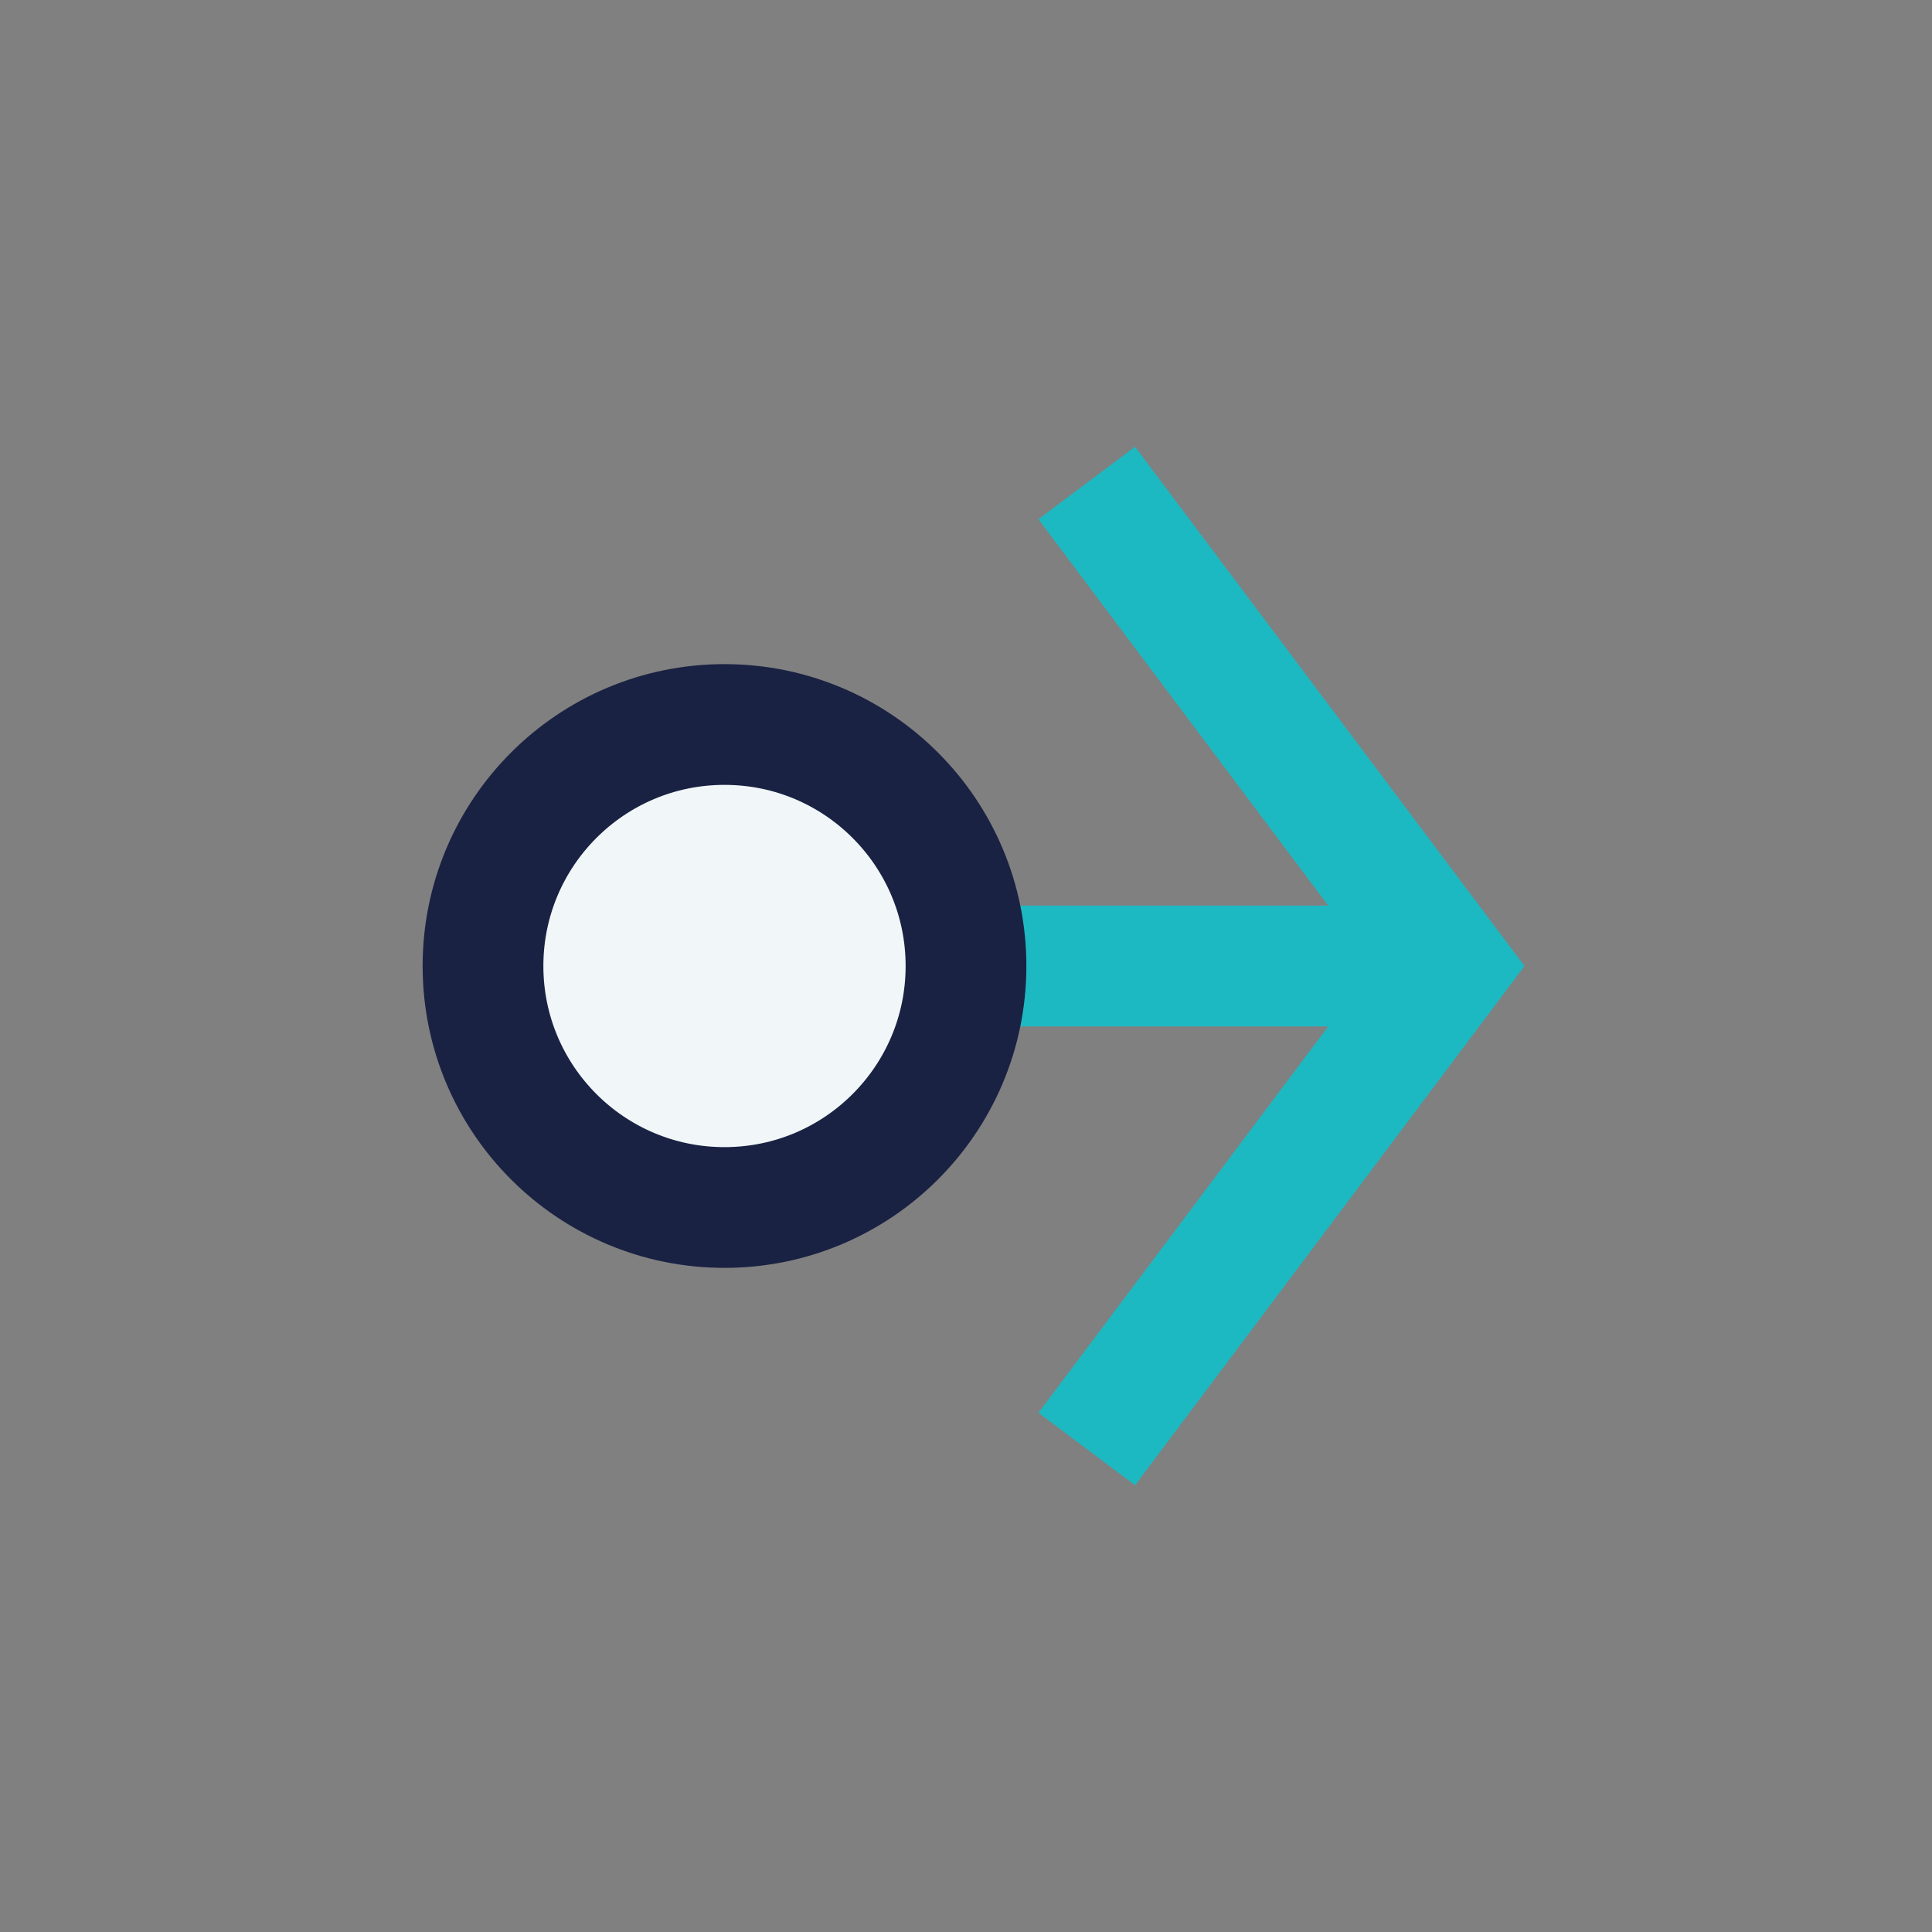
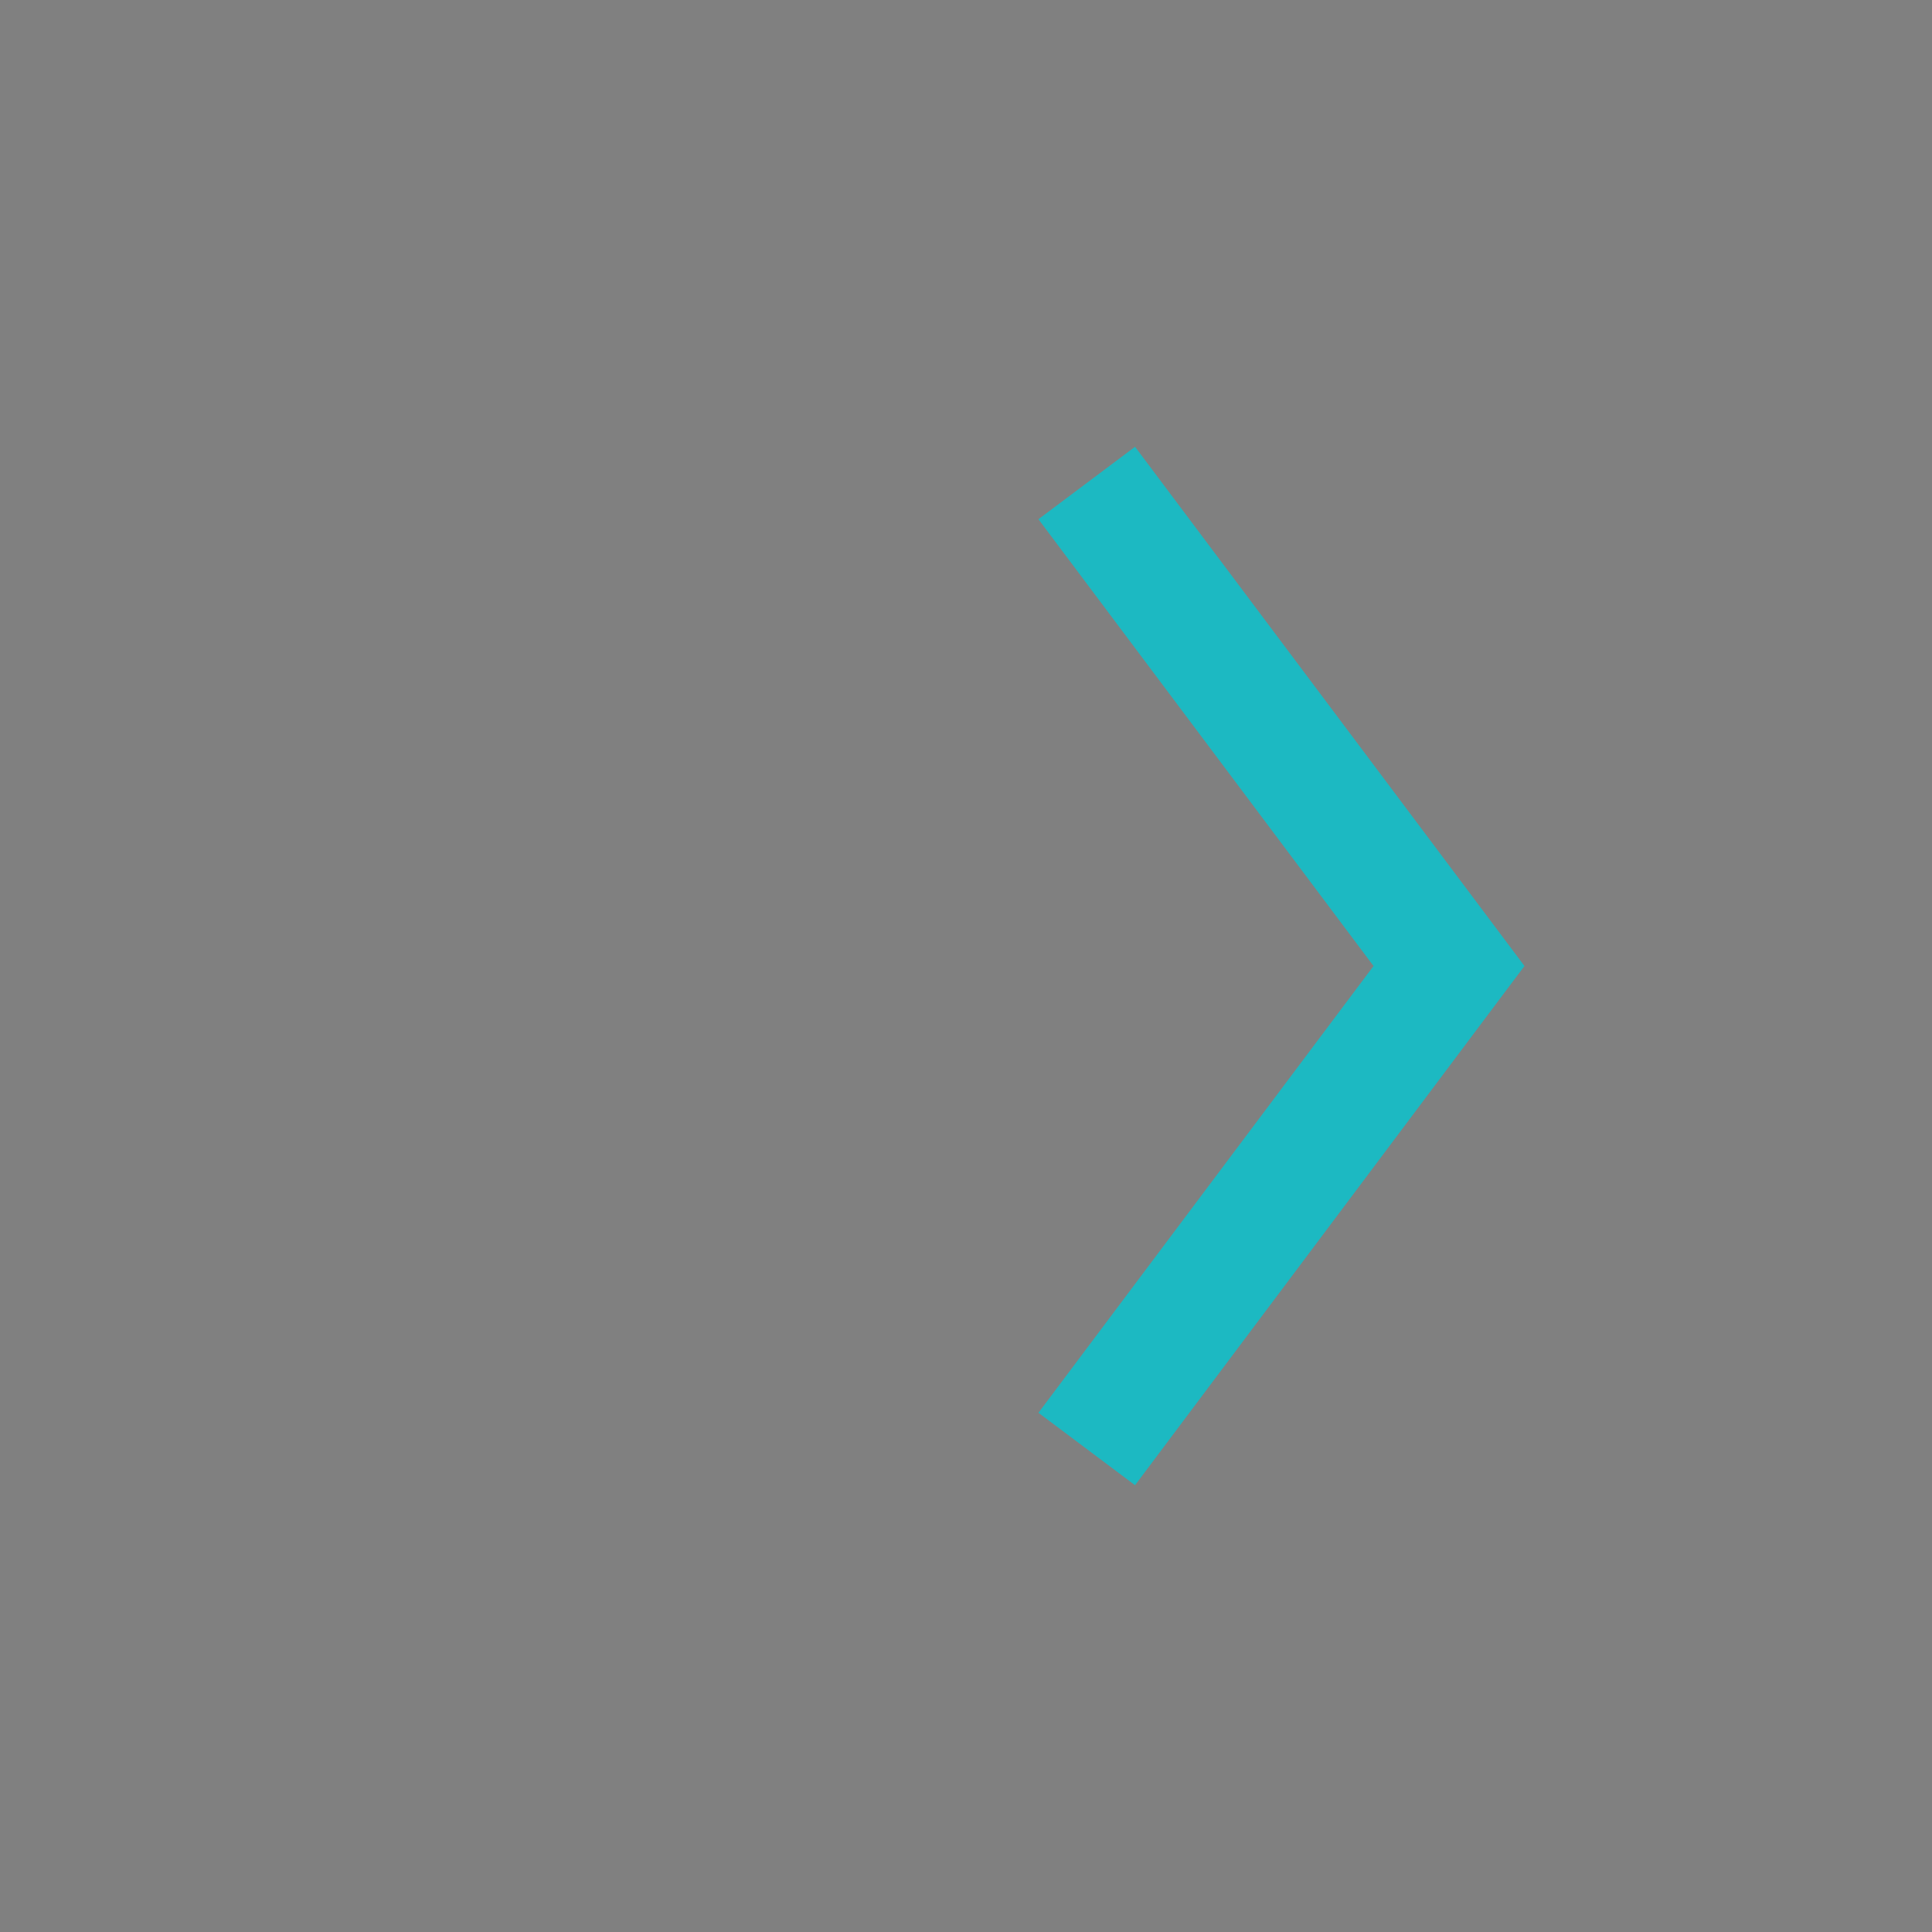
<svg xmlns="http://www.w3.org/2000/svg" width="32" height="32" viewBox="0 0 32 32">
  <rect x="0" y="0" width="32" height="32" fill="#808080" stroke="none" />
-   <path d="M8 16h16M18 8l6 8-6 8" stroke="#1CB9C2" stroke-width="2" fill="none" />
-   <circle cx="12" cy="16" r="4" fill="#F1F6F9" stroke="#1A2243" stroke-width="2" />
+   <path d="M8 16M18 8l6 8-6 8" stroke="#1CB9C2" stroke-width="2" fill="none" />
</svg>